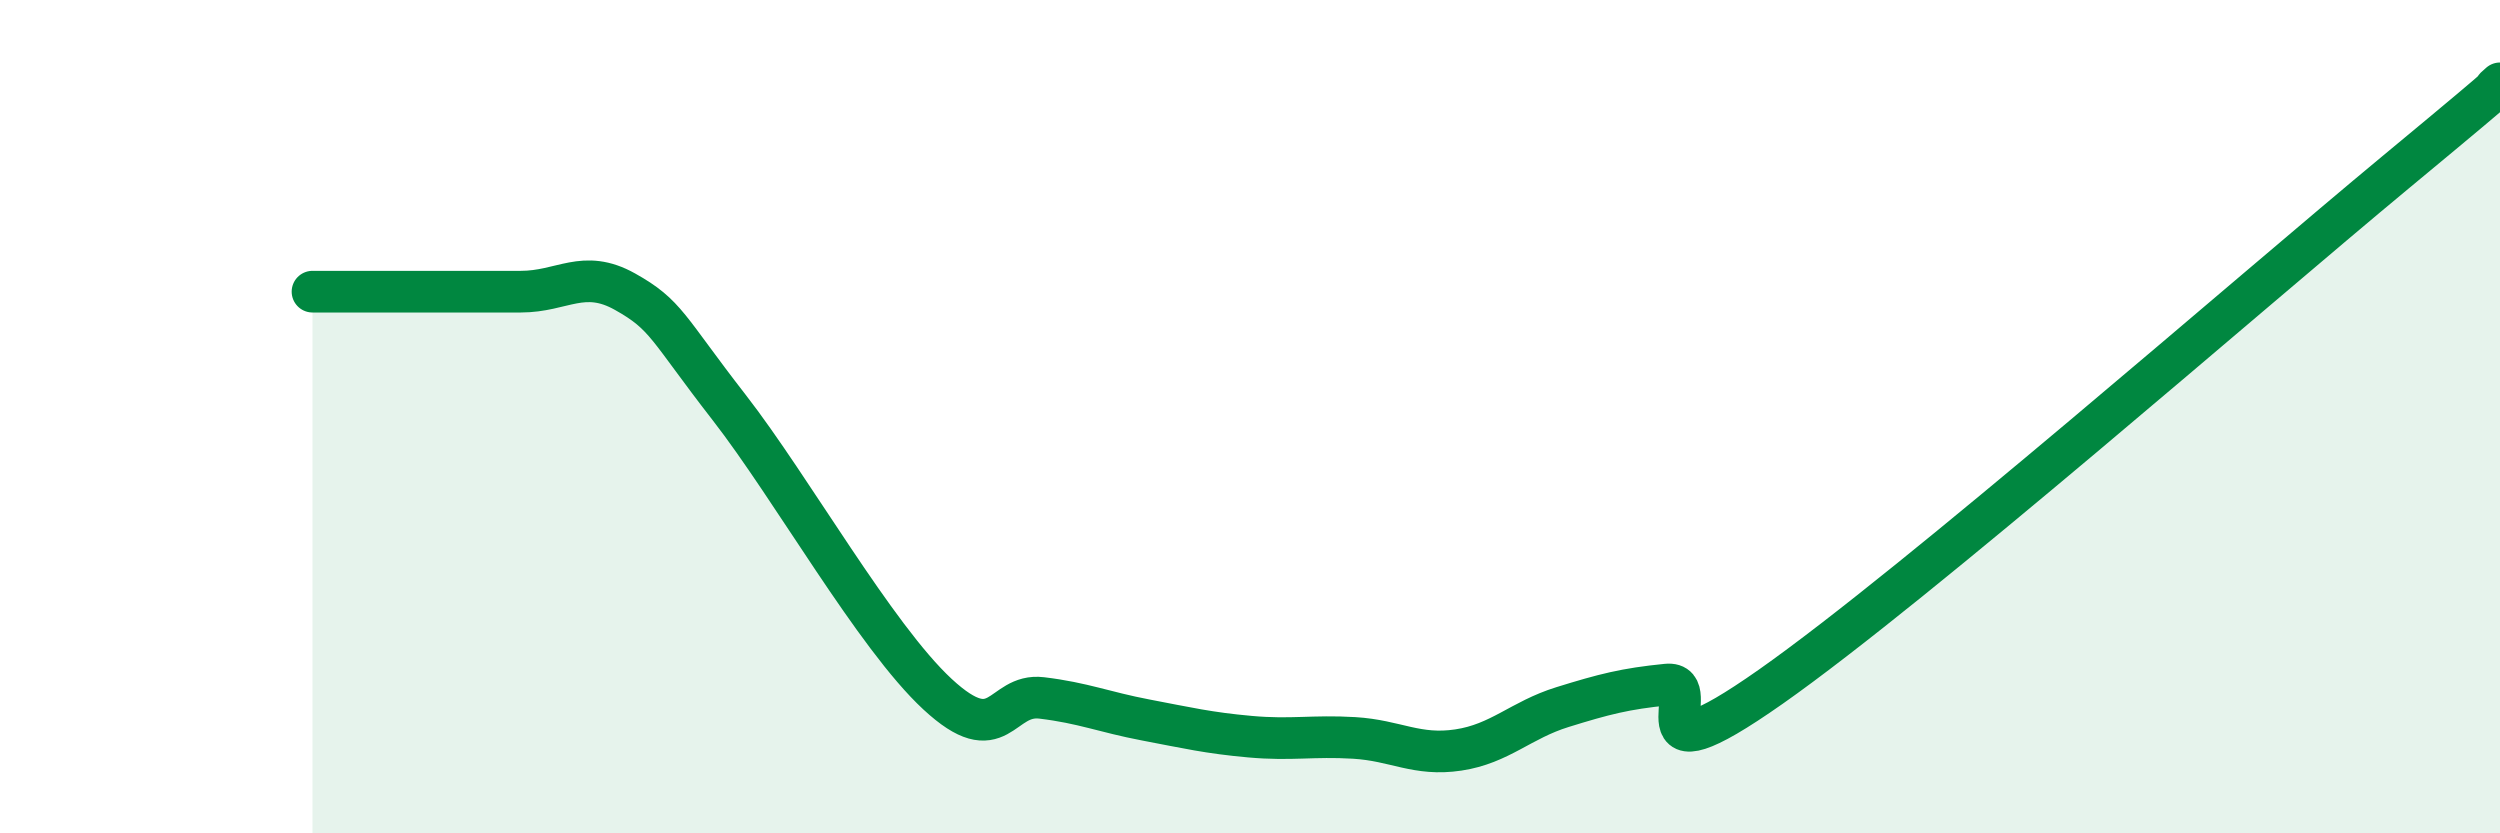
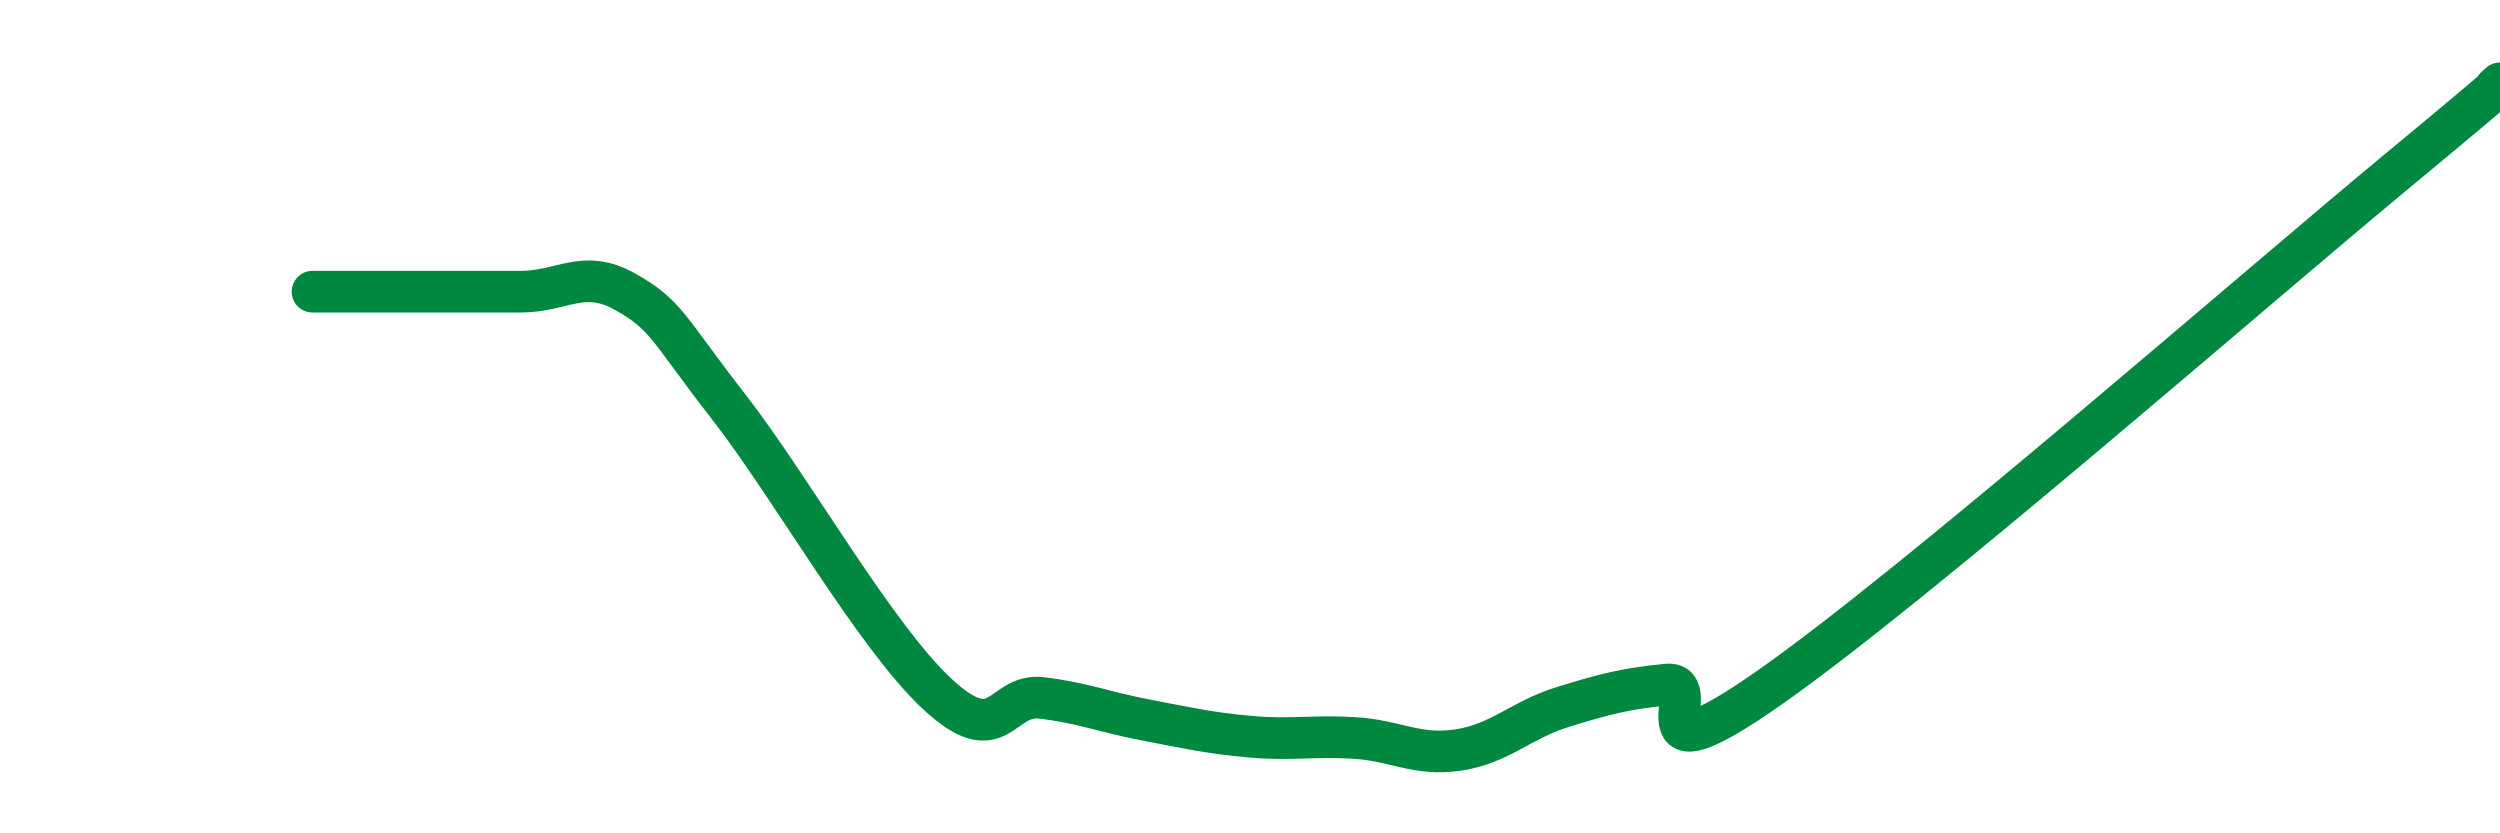
<svg xmlns="http://www.w3.org/2000/svg" width="60" height="20" viewBox="0 0 60 20">
-   <path d="M 7.5,7 C 8,7 9,7 10,7 C 11,7 11.5,7 12.5,7 C 13.5,7 14,6.44 15,7 C 16,7.56 16,7.85 17.5,9.78 C 19,11.71 21,15.27 22.5,16.66 C 24,18.05 24,16.63 25,16.75 C 26,16.87 26.5,17.09 27.5,17.28 C 28.5,17.47 29,17.59 30,17.68 C 31,17.77 31.5,17.65 32.5,17.71 C 33.5,17.77 34,18.15 35,18 C 36,17.85 36.5,17.28 37.5,16.97 C 38.5,16.66 39,16.53 40,16.43 C 41,16.33 39,18.94 42.5,16.48 C 46,14.02 54,7.03 57.5,4.13 C 61,1.23 59.5,2.43 60,2L60 20L7.5 20Z" fill="#008740" opacity="0.1" stroke-linecap="round" stroke-linejoin="round" />
  <path d="M 7.5,7 C 8,7 9,7 10,7 C 11,7 11.5,7 12.5,7 C 13.5,7 14,6.44 15,7 C 16,7.56 16,7.85 17.5,9.78 C 19,11.71 21,15.27 22.5,16.66 C 24,18.05 24,16.63 25,16.75 C 26,16.87 26.5,17.09 27.5,17.28 C 28.5,17.47 29,17.59 30,17.68 C 31,17.77 31.5,17.65 32.5,17.71 C 33.5,17.77 34,18.15 35,18 C 36,17.85 36.5,17.28 37.5,16.97 C 38.5,16.66 39,16.53 40,16.43 C 41,16.33 39,18.94 42.5,16.48 C 46,14.02 54,7.03 57.5,4.13 C 61,1.23 59.5,2.43 60,2" stroke="#008740" stroke-width="1" fill="none" stroke-linecap="round" stroke-linejoin="round" />
</svg>